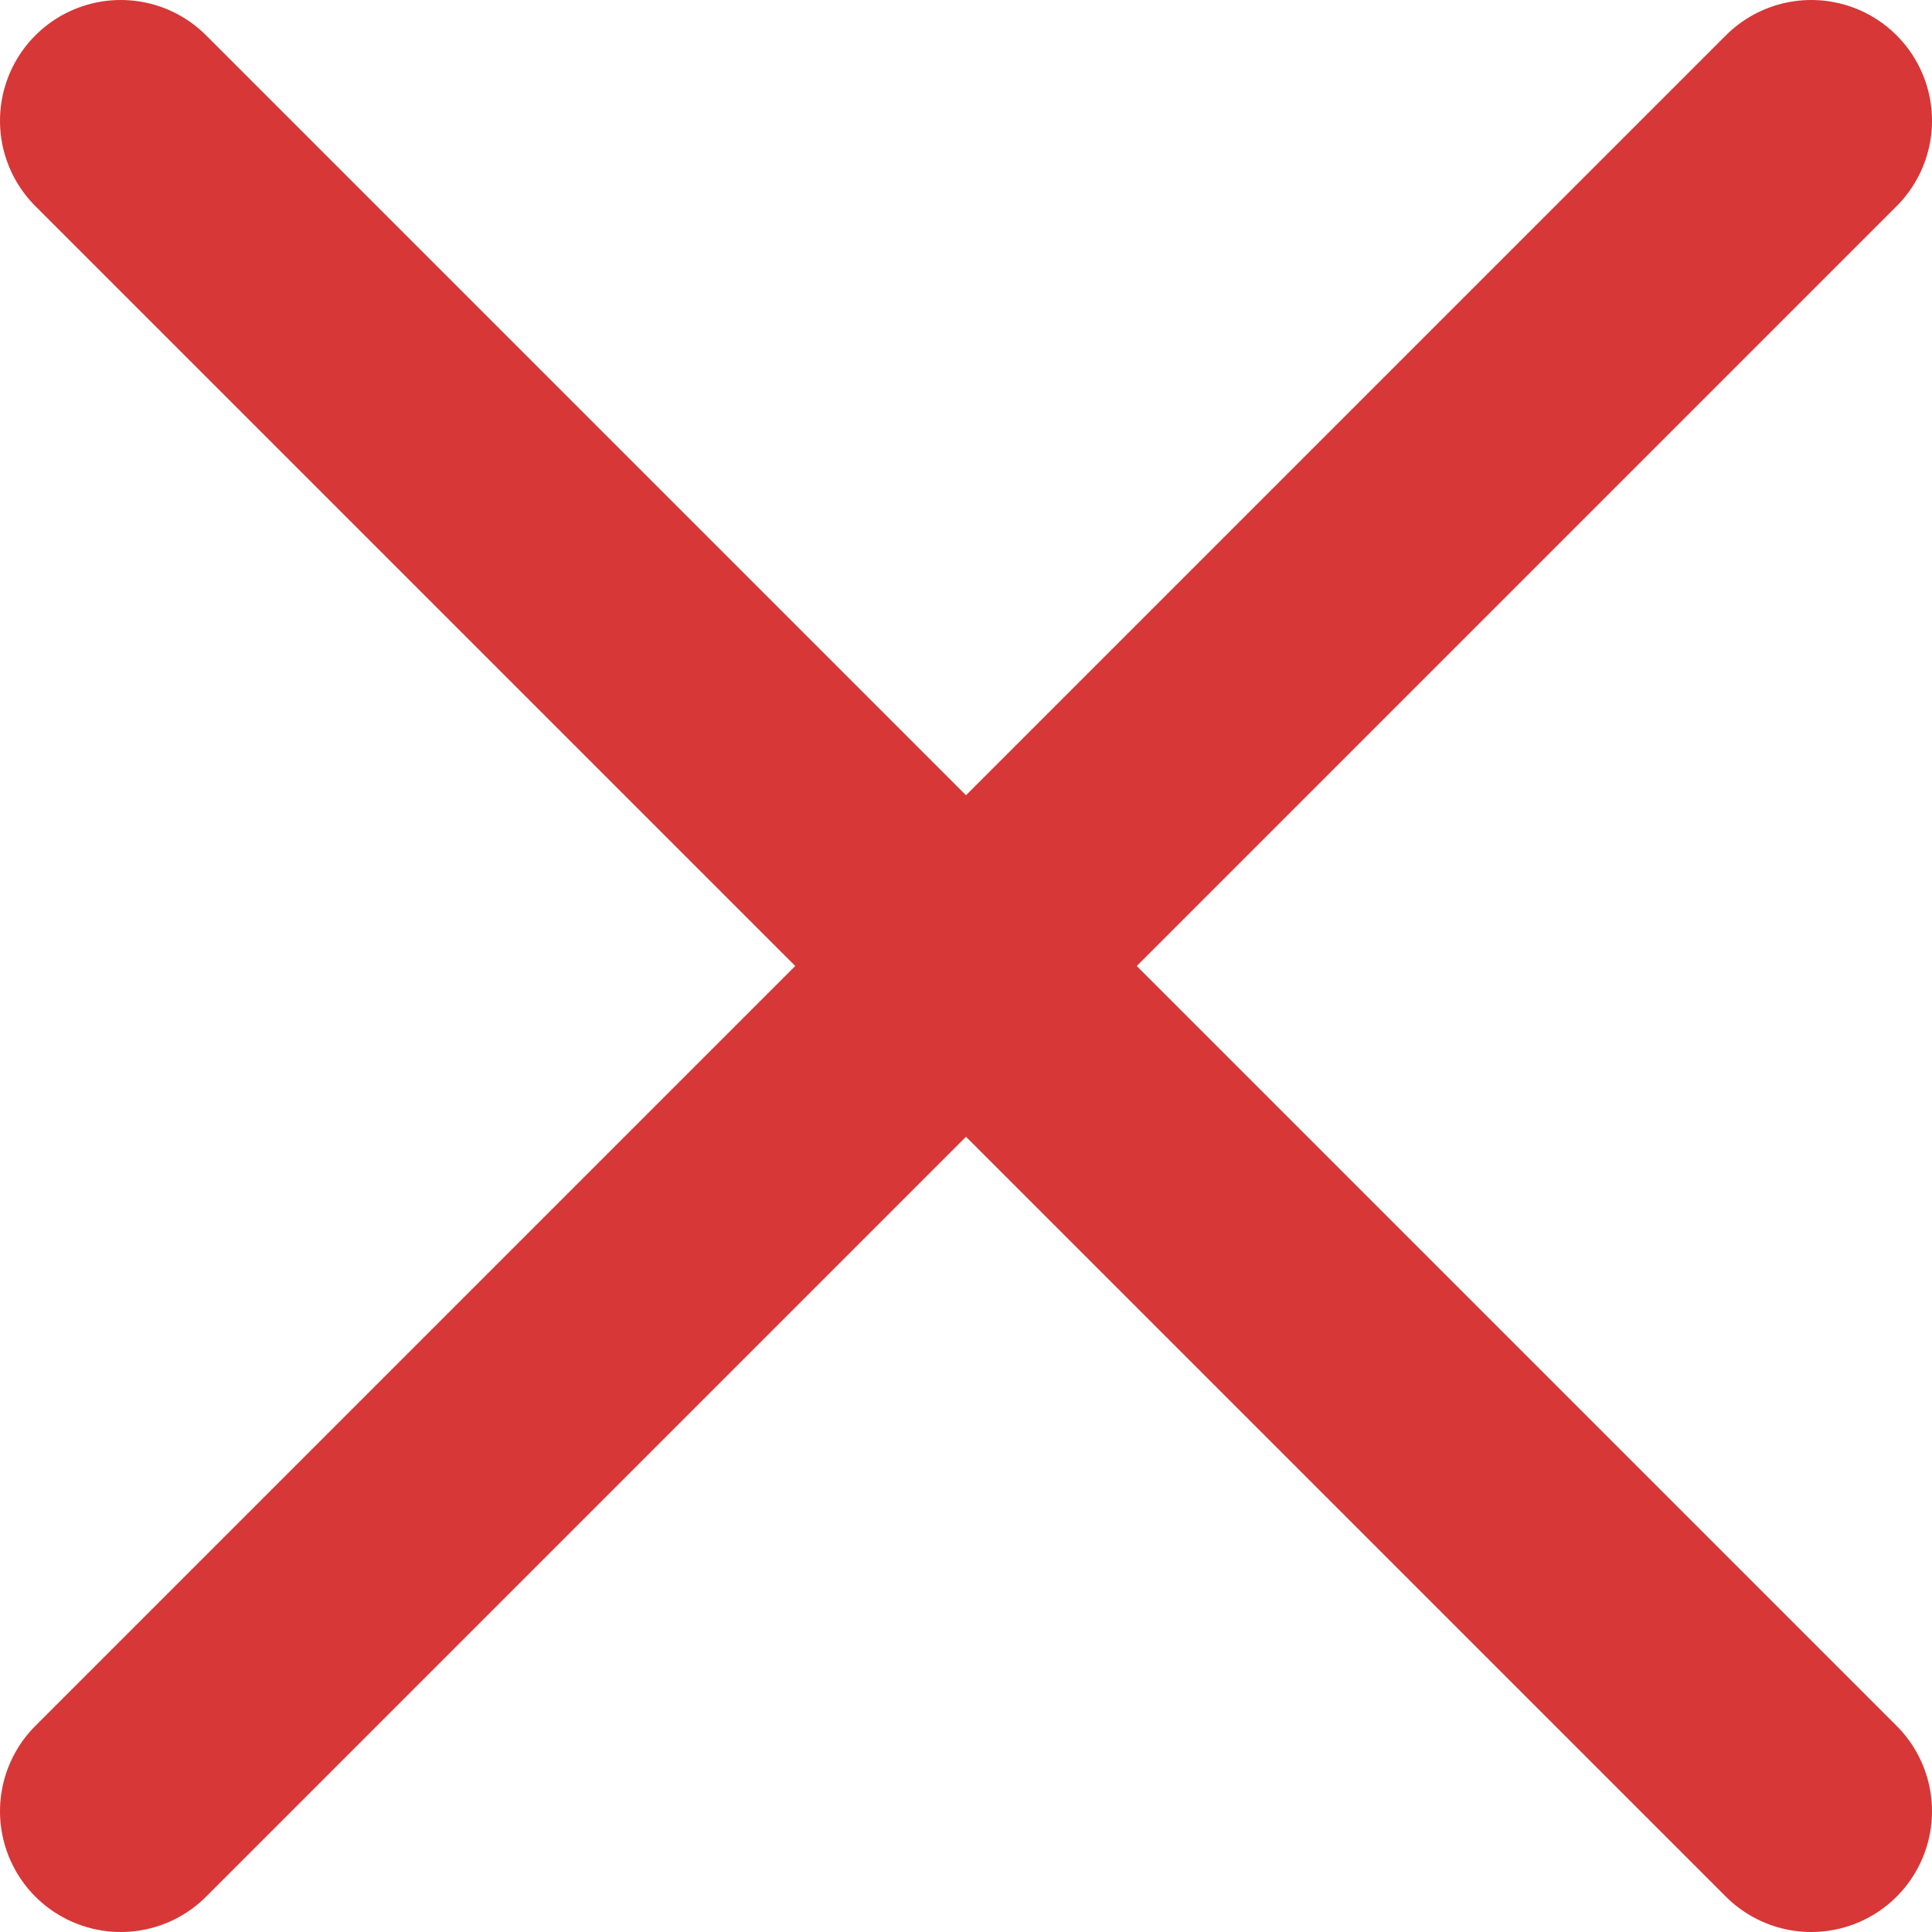
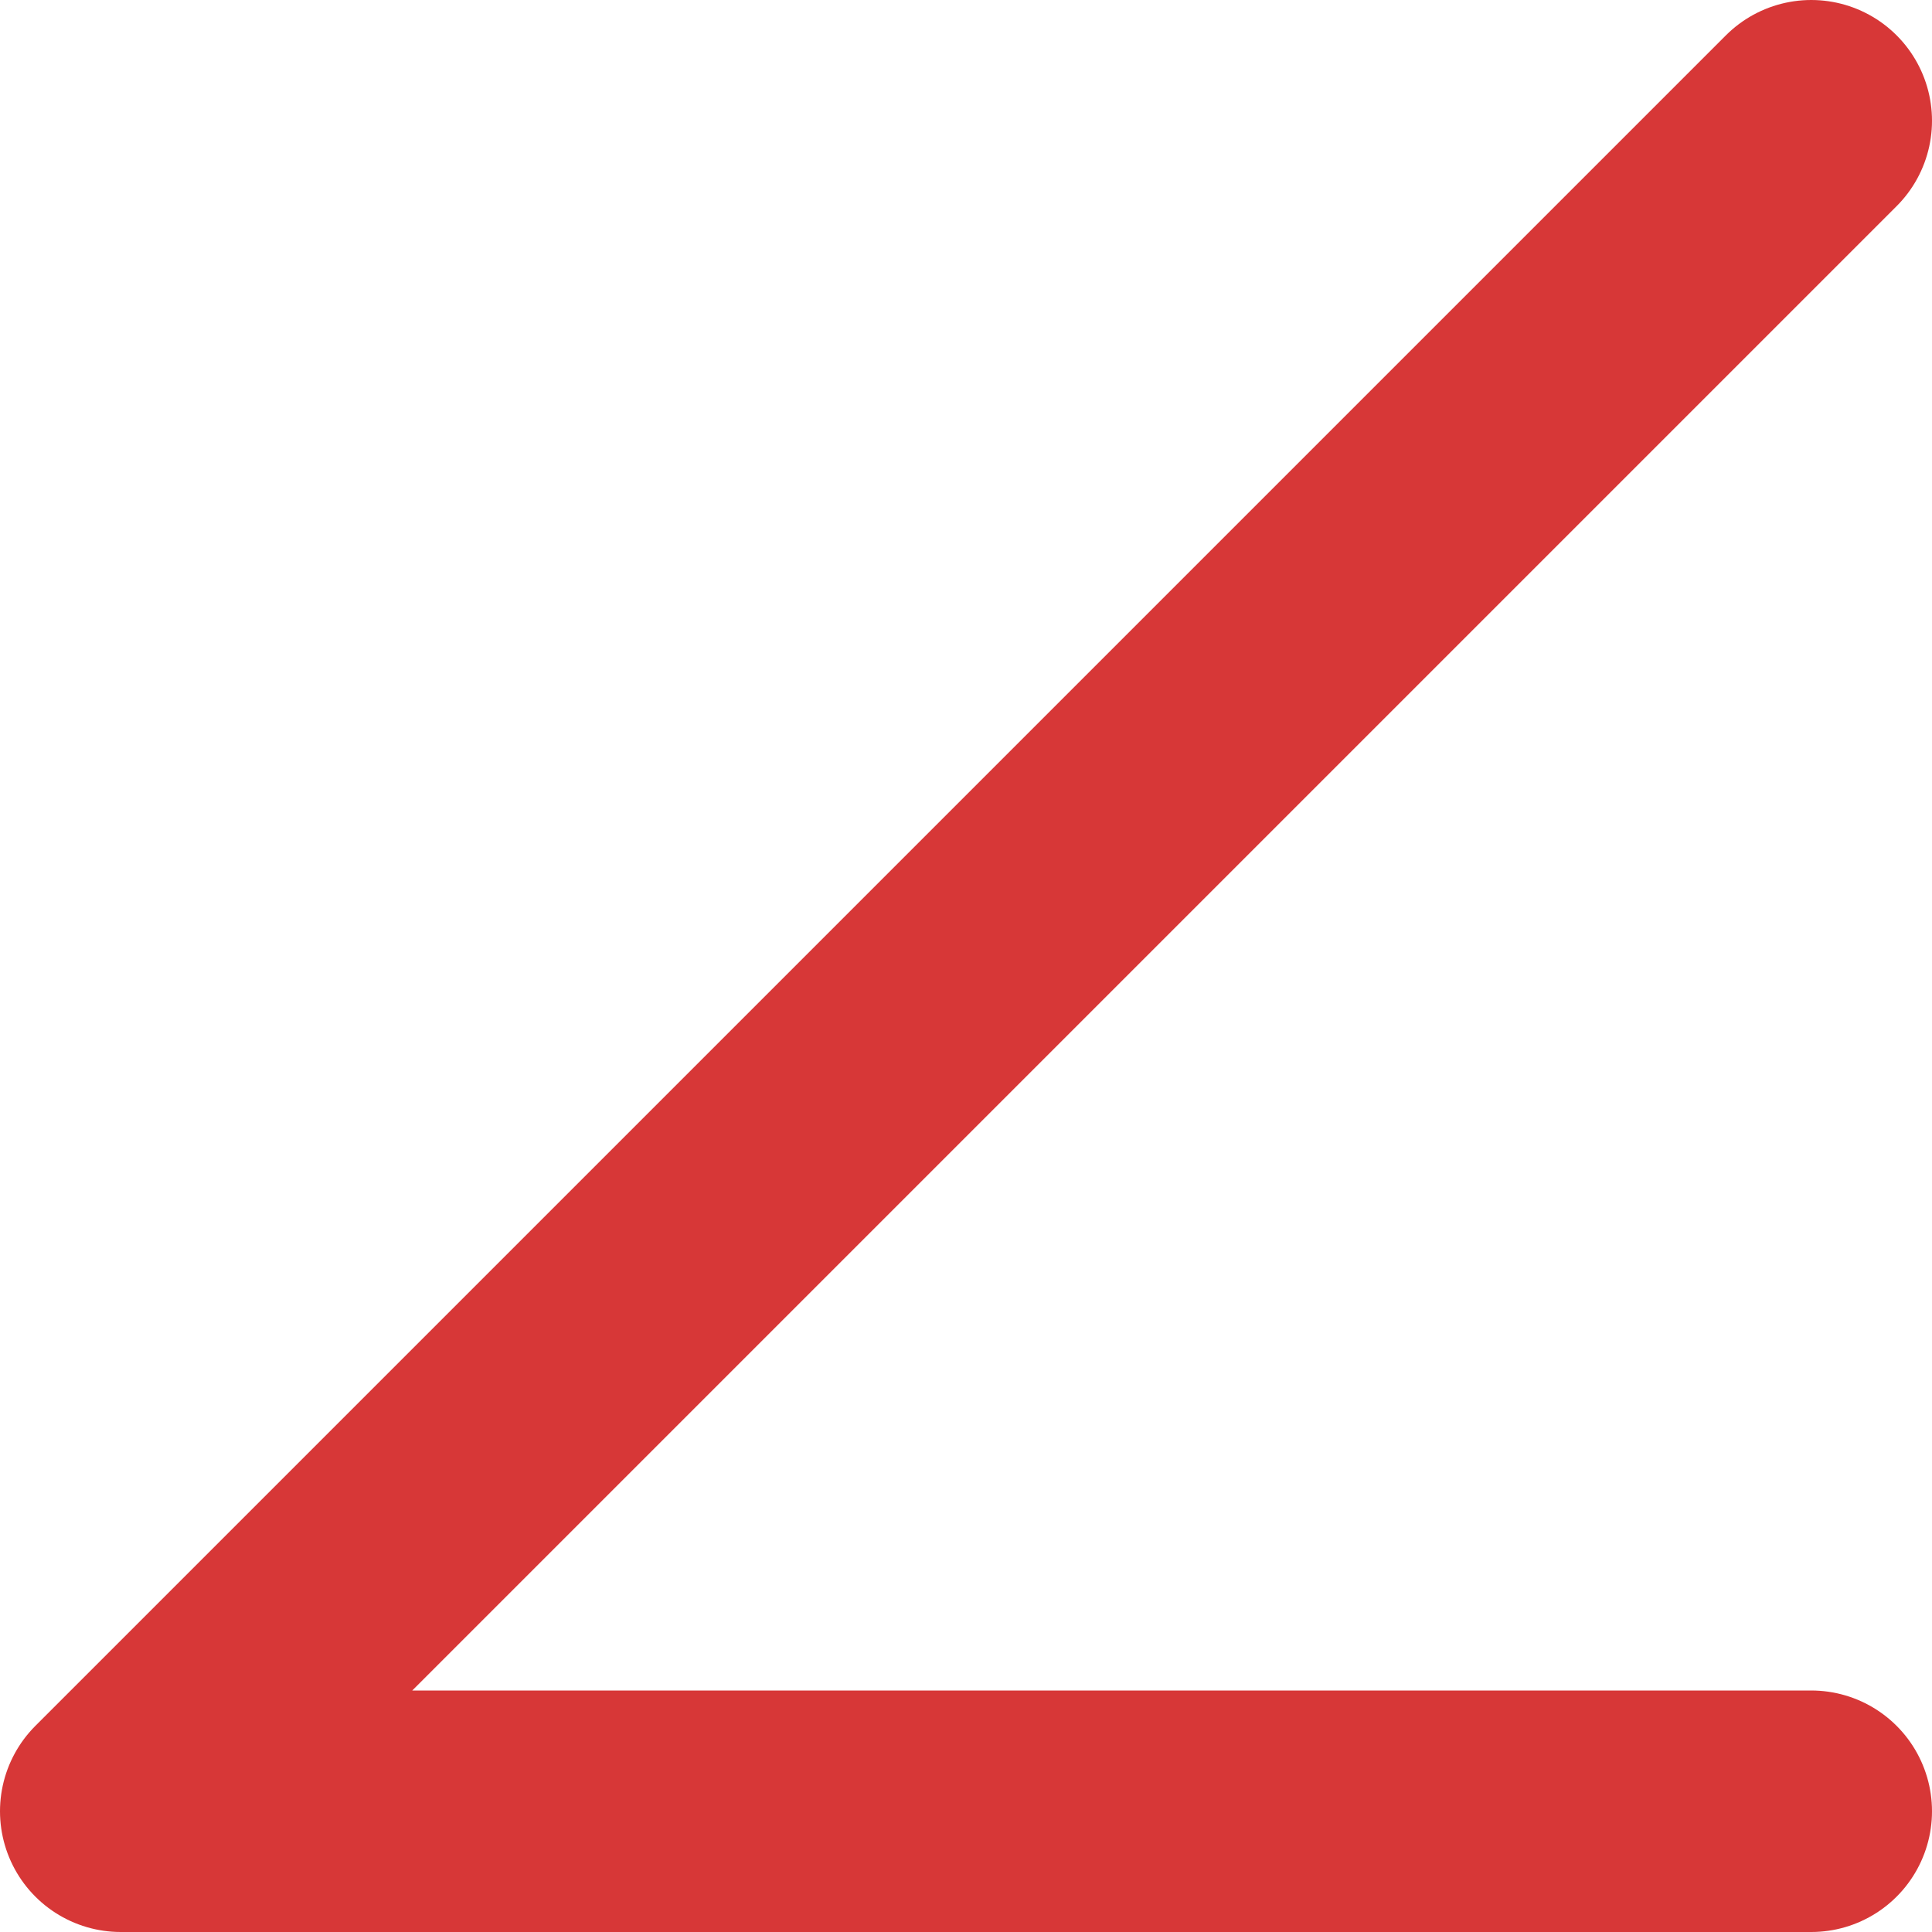
<svg xmlns="http://www.w3.org/2000/svg" width="16" height="16" viewBox="0 0 16 16" fill="none">
-   <path d="M15 1L1 15M1 1L15 15" stroke="#D73737" stroke-width="2" stroke-linecap="round" stroke-linejoin="round" />
+   <path d="M15 1L1 15L15 15" stroke="#D73737" stroke-width="2" stroke-linecap="round" stroke-linejoin="round" />
</svg>